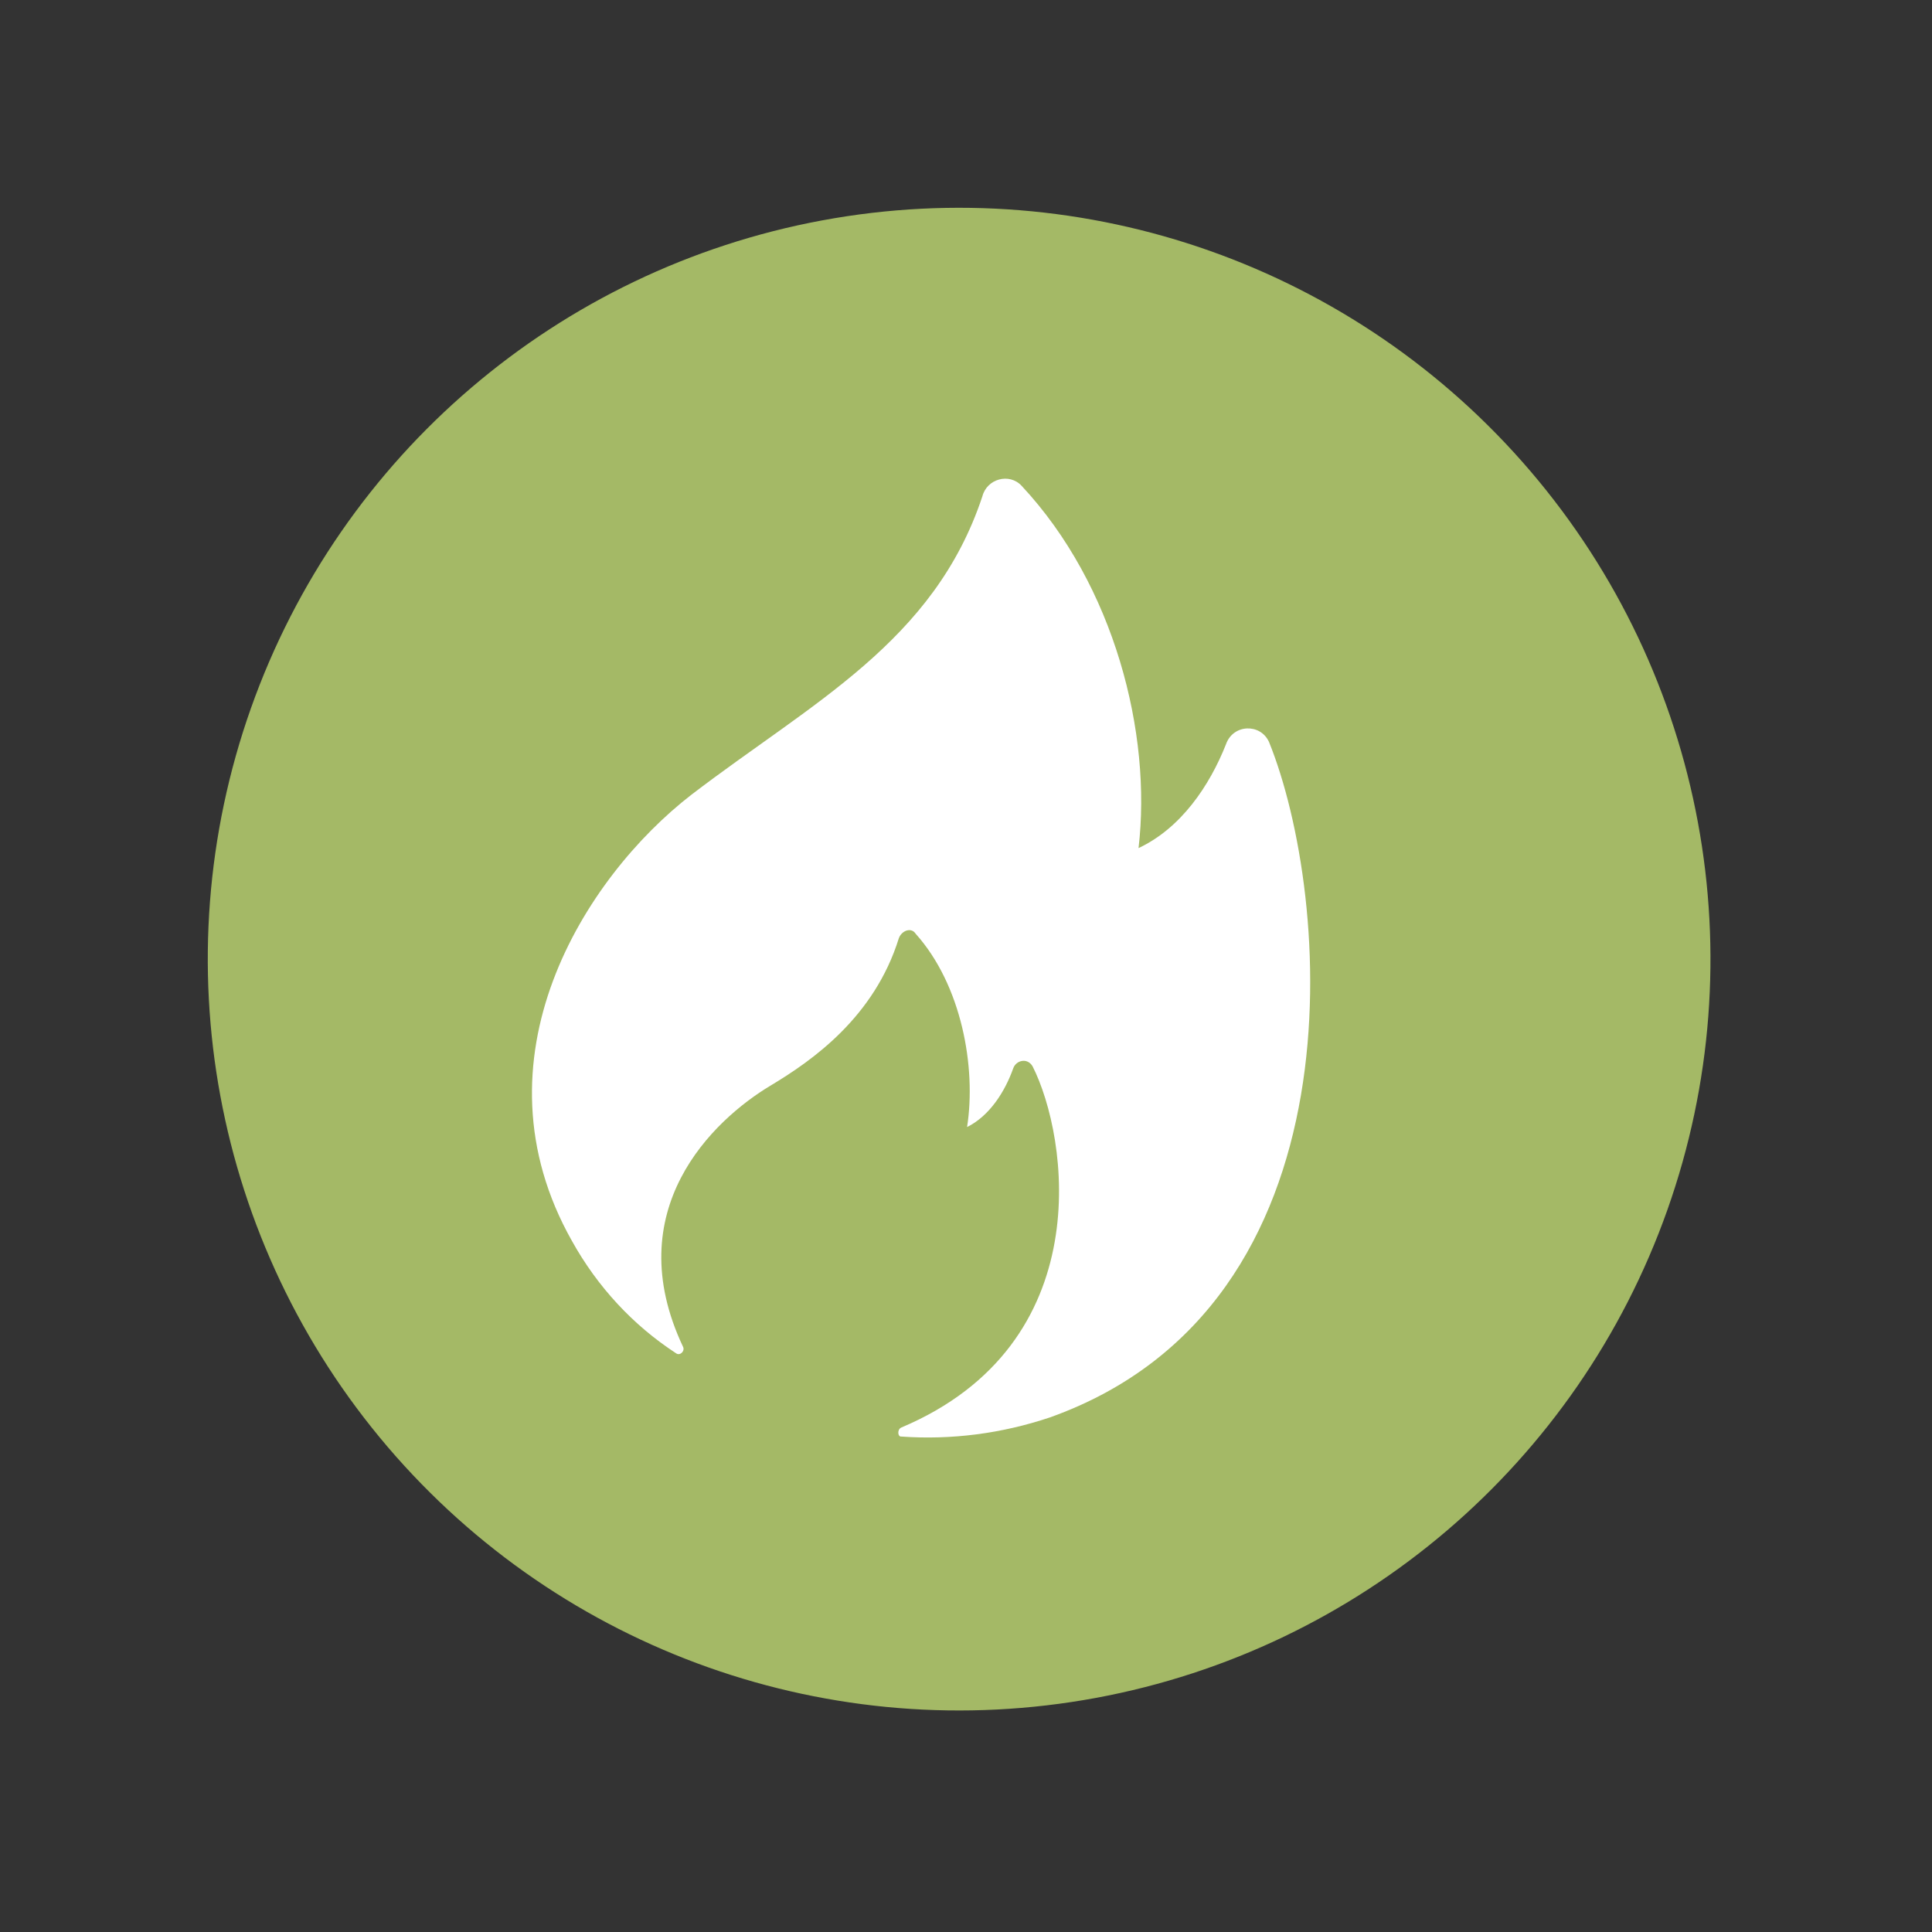
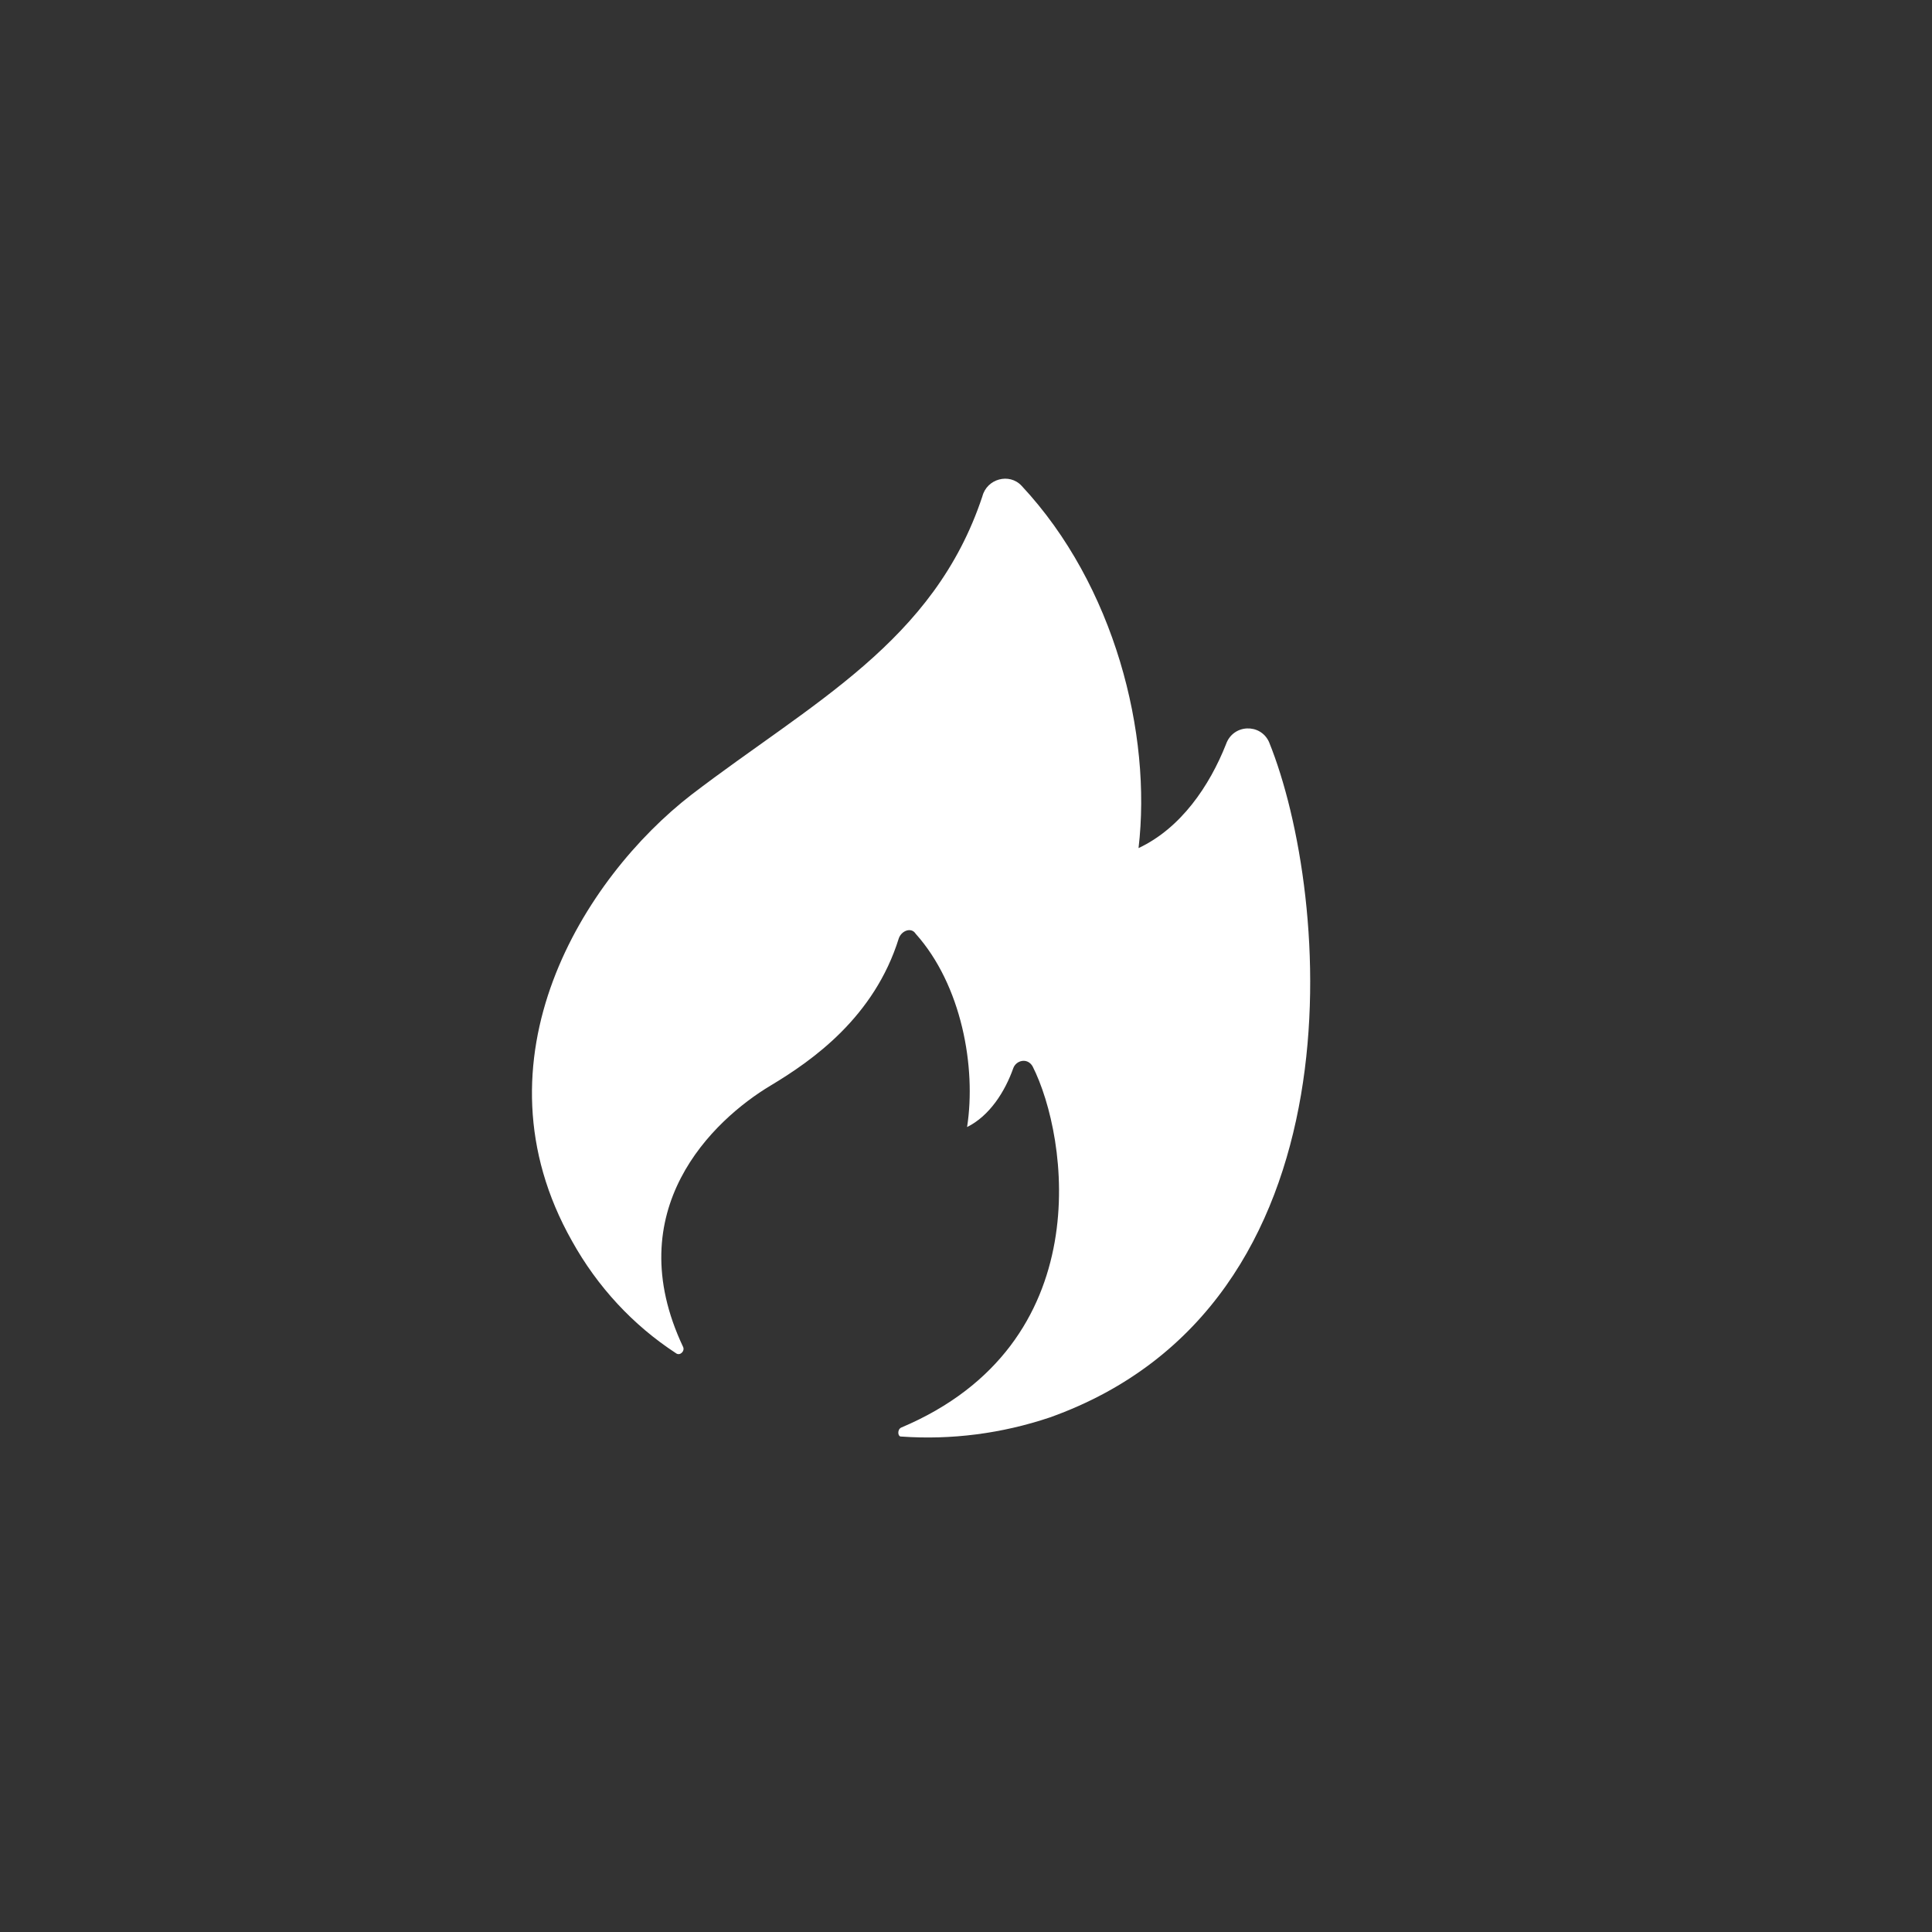
<svg xmlns="http://www.w3.org/2000/svg" width="36" height="36" viewBox="0 0 36 36" fill="none">
  <rect x="0" y="0" width="36" height="36" fill="#333333" stroke="none" />
  <g id="Group 2087327640">
-     <circle id="Ellipse 28300" cx="17.872" cy="17.872" r="14" transform="rotate(19.51 17.872 17.872)" fill="#A4B966" />
    <path id="Vector" d="M10.659 23.126C11.132 23.977 11.795 24.693 12.594 25.214C12.668 25.273 12.765 25.177 12.729 25.099C11.524 22.551 13.276 20.876 14.362 20.226C15.136 19.762 16.291 18.954 16.748 17.484C16.8 17.339 16.982 17.272 17.062 17.399C17.919 18.355 18.194 19.889 18.02 21.001C18.441 20.792 18.727 20.339 18.881 19.904C18.933 19.759 19.141 19.702 19.24 19.868C19.907 21.181 20.49 25.042 16.79 26.602C16.714 26.641 16.728 26.777 16.795 26.768C17.726 26.834 18.666 26.713 19.565 26.411C25.436 24.314 24.805 16.683 23.646 13.825C23.487 13.475 22.978 13.49 22.845 13.867C22.539 14.641 22.007 15.431 21.215 15.803C21.466 13.673 20.769 10.906 19.035 9.051C18.807 8.807 18.39 8.92 18.305 9.249C17.404 11.965 15.127 13.091 12.883 14.809C10.887 16.353 8.744 19.739 10.659 23.126Z" fill="white" />
  </g>
</svg>